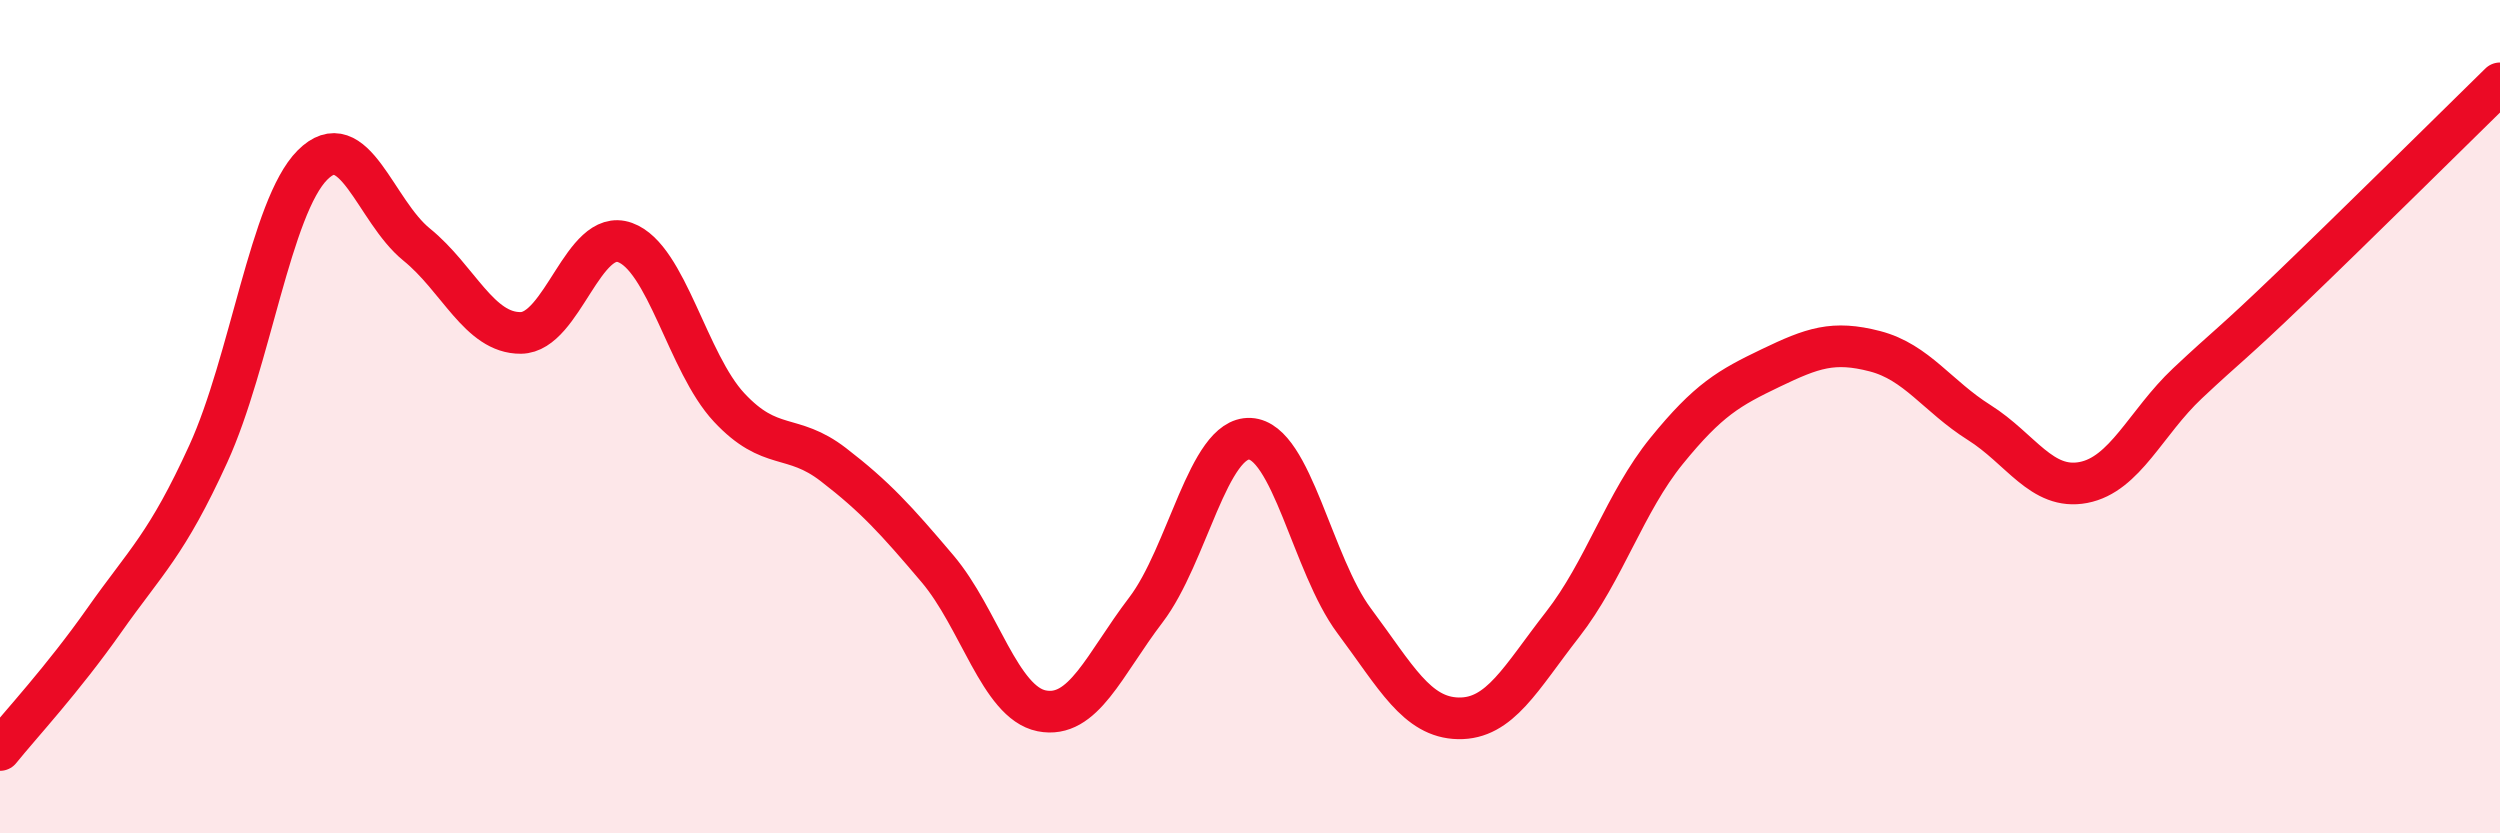
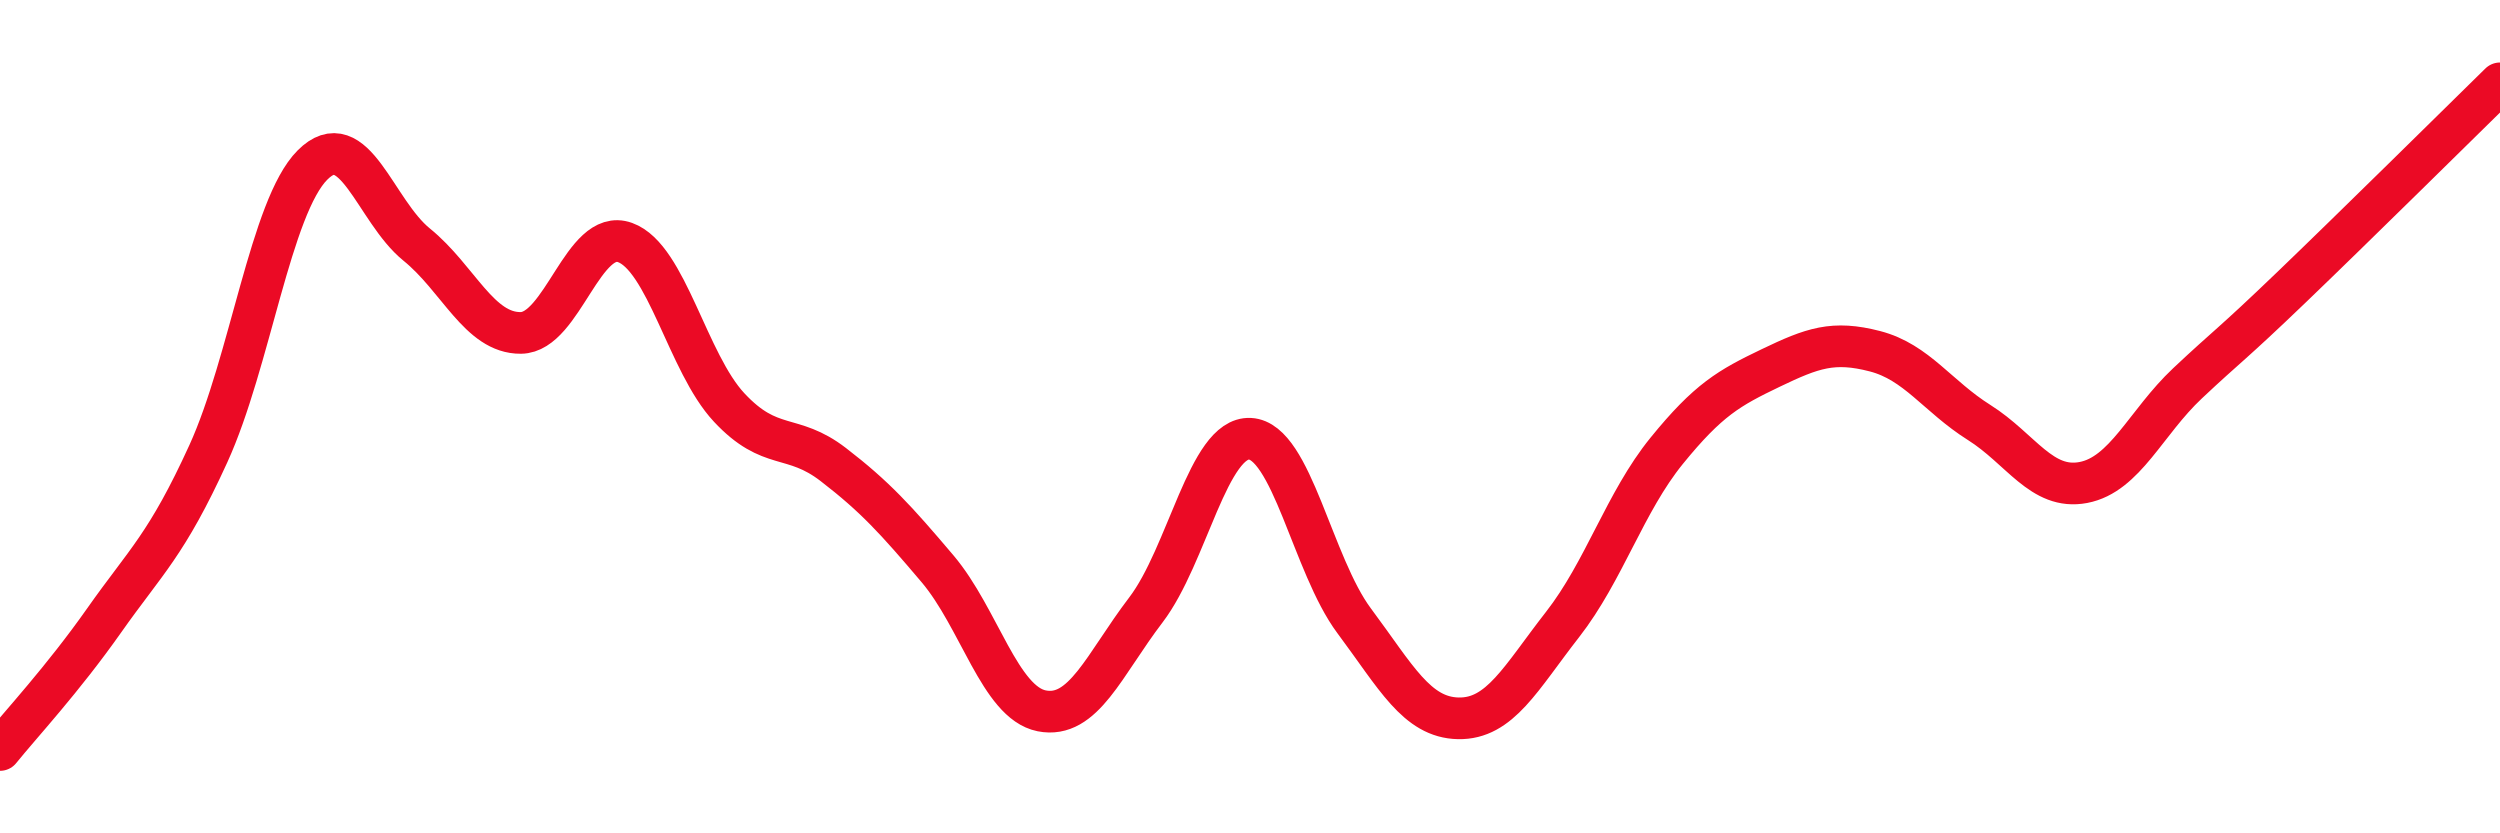
<svg xmlns="http://www.w3.org/2000/svg" width="60" height="20" viewBox="0 0 60 20">
-   <path d="M 0,18 C 0.5,17.38 1.5,16.31 2.5,14.89 C 3.5,13.47 4,13.08 5,10.89 C 6,8.7 6.5,4.96 7.5,3.96 C 8.5,2.96 9,5.06 10,5.87 C 11,6.68 11.5,8 12.5,7.99 C 13.5,7.98 14,5.46 15,5.82 C 16,6.18 16.5,8.71 17.5,9.78 C 18.5,10.85 19,10.38 20,11.15 C 21,11.92 21.5,12.47 22.5,13.65 C 23.5,14.83 24,16.86 25,17.06 C 26,17.26 26.5,15.95 27.5,14.64 C 28.5,13.33 29,10.48 30,10.53 C 31,10.58 31.5,13.56 32.5,14.9 C 33.5,16.24 34,17.22 35,17.24 C 36,17.26 36.5,16.27 37.5,14.99 C 38.5,13.71 39,12.05 40,10.82 C 41,9.59 41.5,9.31 42.5,8.83 C 43.5,8.35 44,8.17 45,8.43 C 46,8.69 46.5,9.51 47.5,10.14 C 48.5,10.77 49,11.77 50,11.58 C 51,11.39 51.5,10.14 52.5,9.2 C 53.5,8.26 53.5,8.33 55,6.89 C 56.5,5.45 59,2.98 60,2L60 20L0 20Z" fill="#EB0A25" opacity="0.1" stroke-linecap="round" stroke-linejoin="round" />
  <path d="M 0,18 C 0.5,17.38 1.5,16.31 2.5,14.89 C 3.5,13.47 4,13.08 5,10.89 C 6,8.7 6.5,4.96 7.5,3.96 C 8.5,2.96 9,5.06 10,5.87 C 11,6.68 11.5,8 12.5,7.99 C 13.5,7.98 14,5.46 15,5.82 C 16,6.18 16.5,8.71 17.5,9.78 C 18.5,10.85 19,10.38 20,11.15 C 21,11.92 21.5,12.47 22.5,13.65 C 23.5,14.83 24,16.86 25,17.06 C 26,17.26 26.5,15.95 27.5,14.64 C 28.5,13.33 29,10.48 30,10.53 C 31,10.58 31.5,13.56 32.5,14.9 C 33.5,16.24 34,17.22 35,17.24 C 36,17.26 36.5,16.27 37.5,14.99 C 38.5,13.71 39,12.05 40,10.82 C 41,9.59 41.5,9.31 42.5,8.83 C 43.5,8.35 44,8.17 45,8.43 C 46,8.69 46.5,9.51 47.5,10.14 C 48.5,10.77 49,11.77 50,11.58 C 51,11.39 51.5,10.14 52.5,9.2 C 53.5,8.26 53.5,8.33 55,6.89 C 56.5,5.45 59,2.98 60,2" stroke="#EB0A25" stroke-width="1" fill="none" stroke-linecap="round" stroke-linejoin="round" />
</svg>